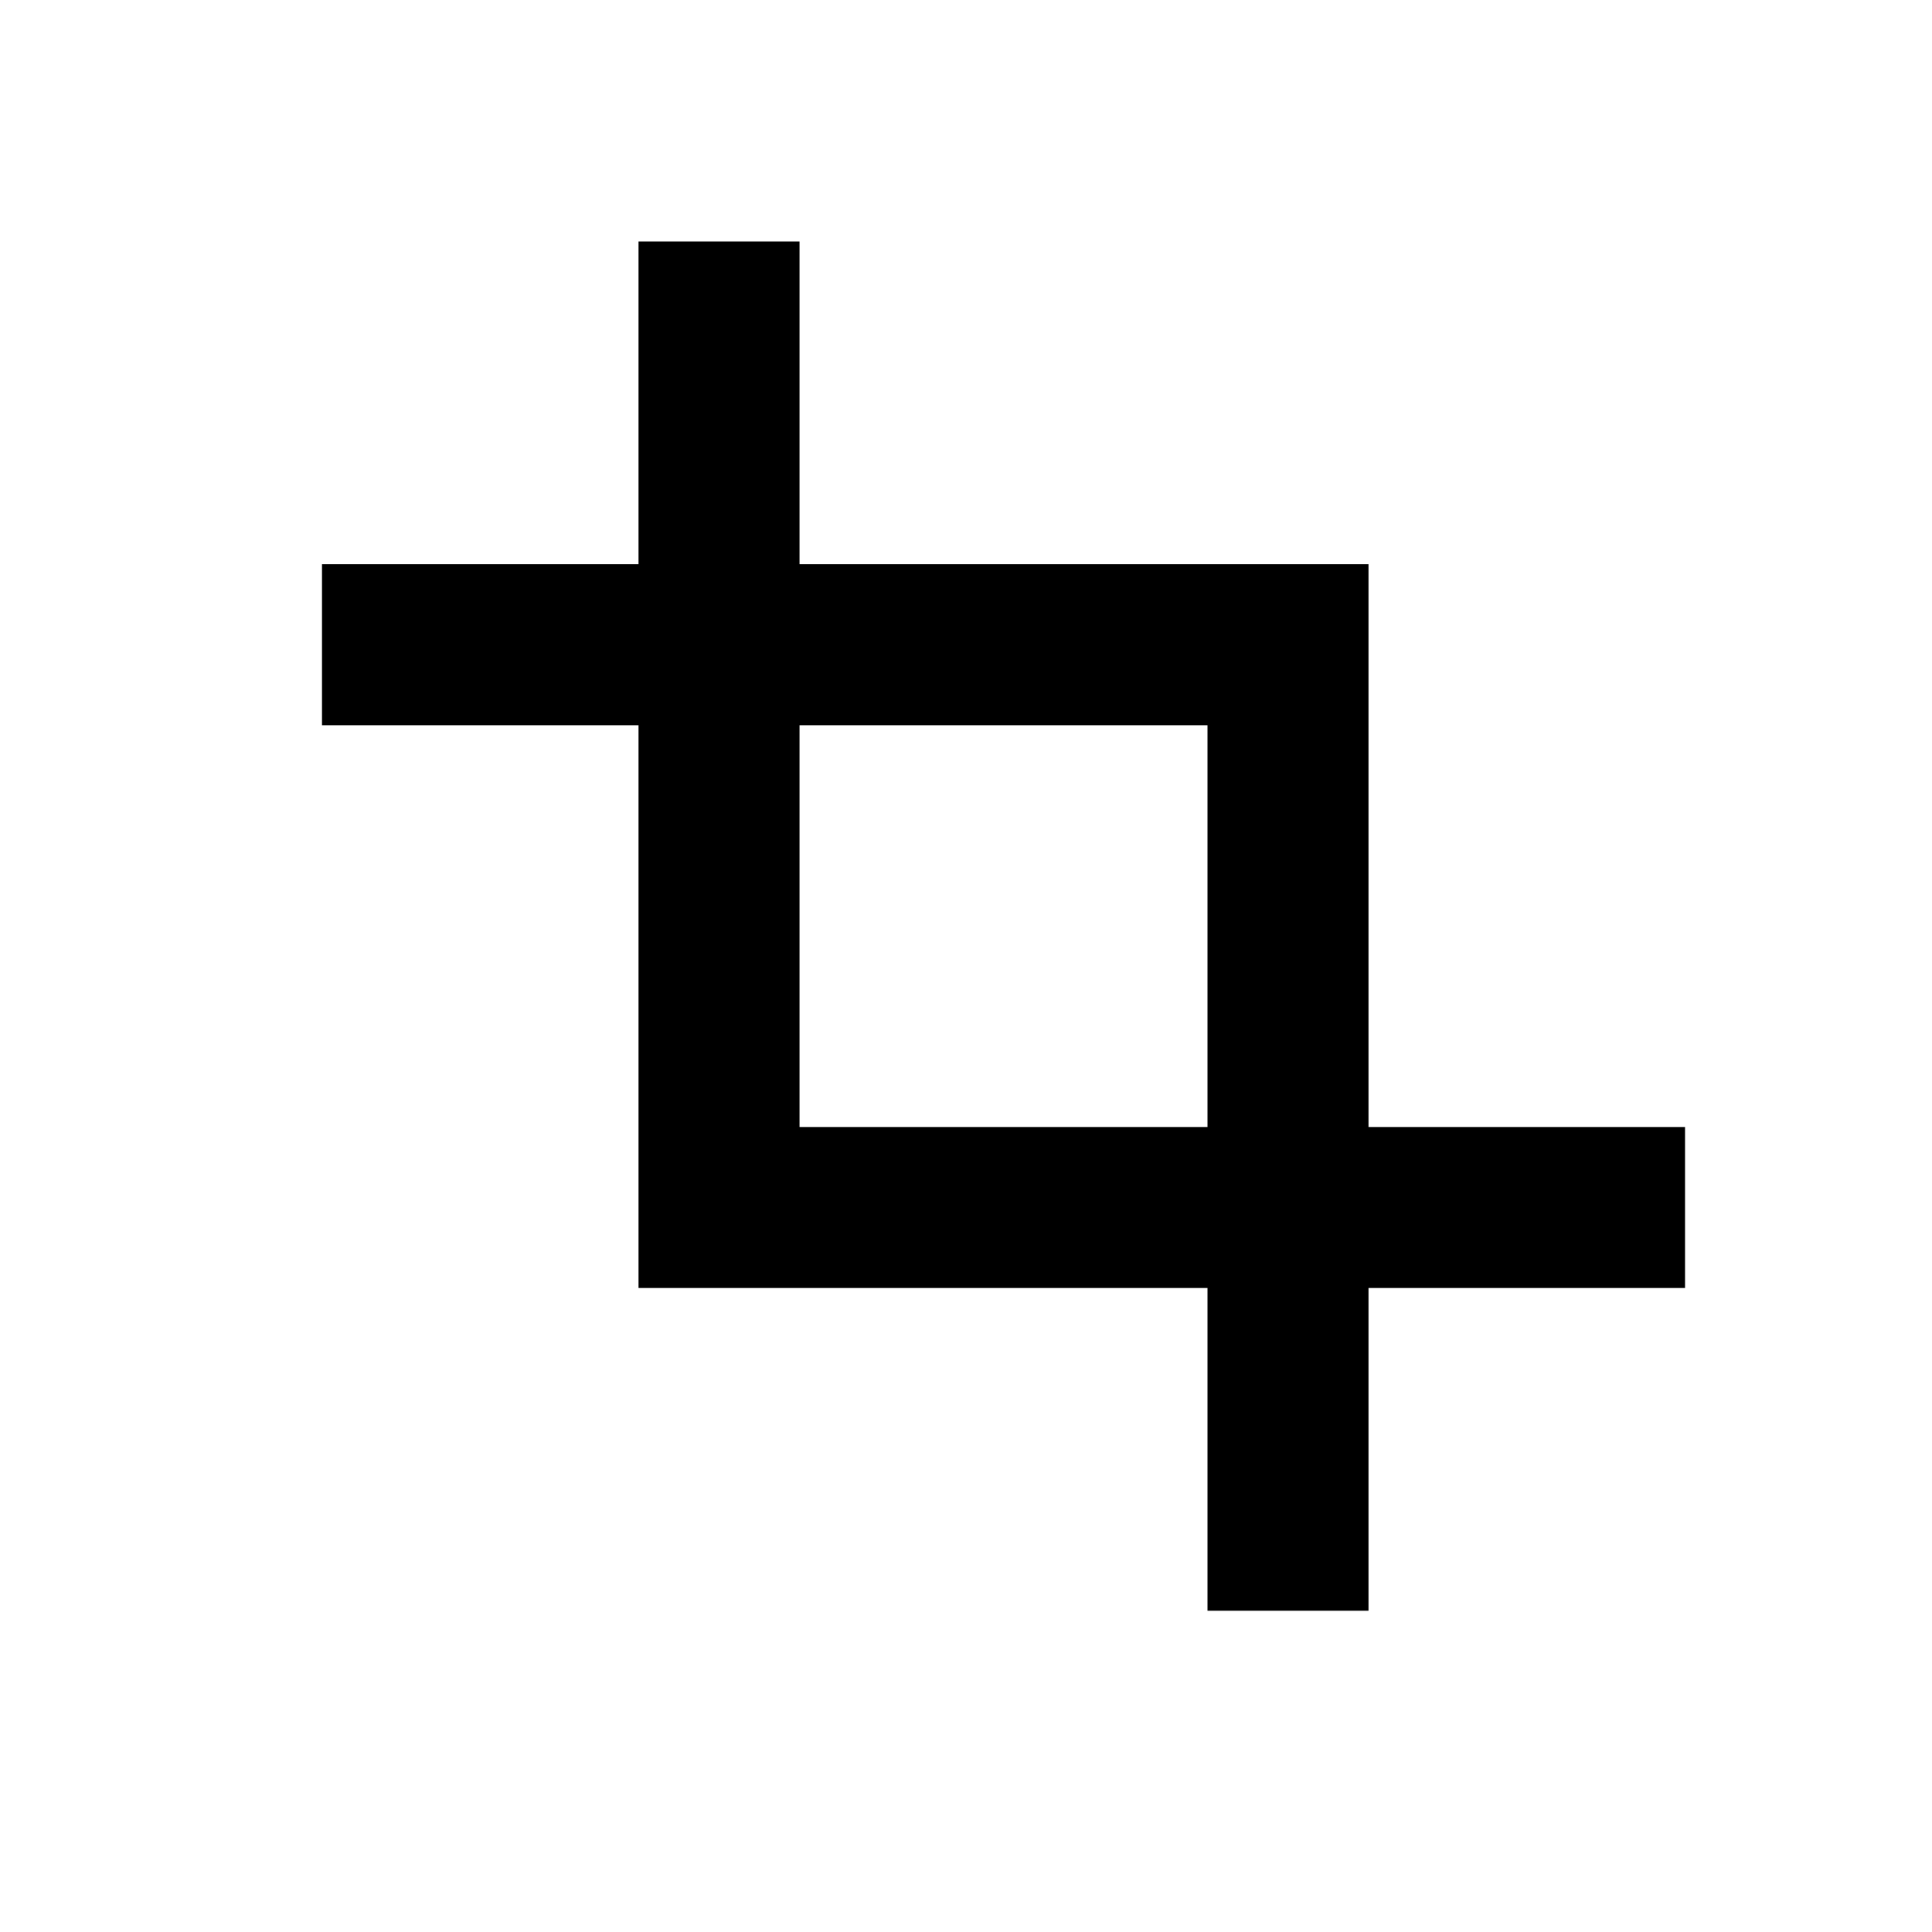
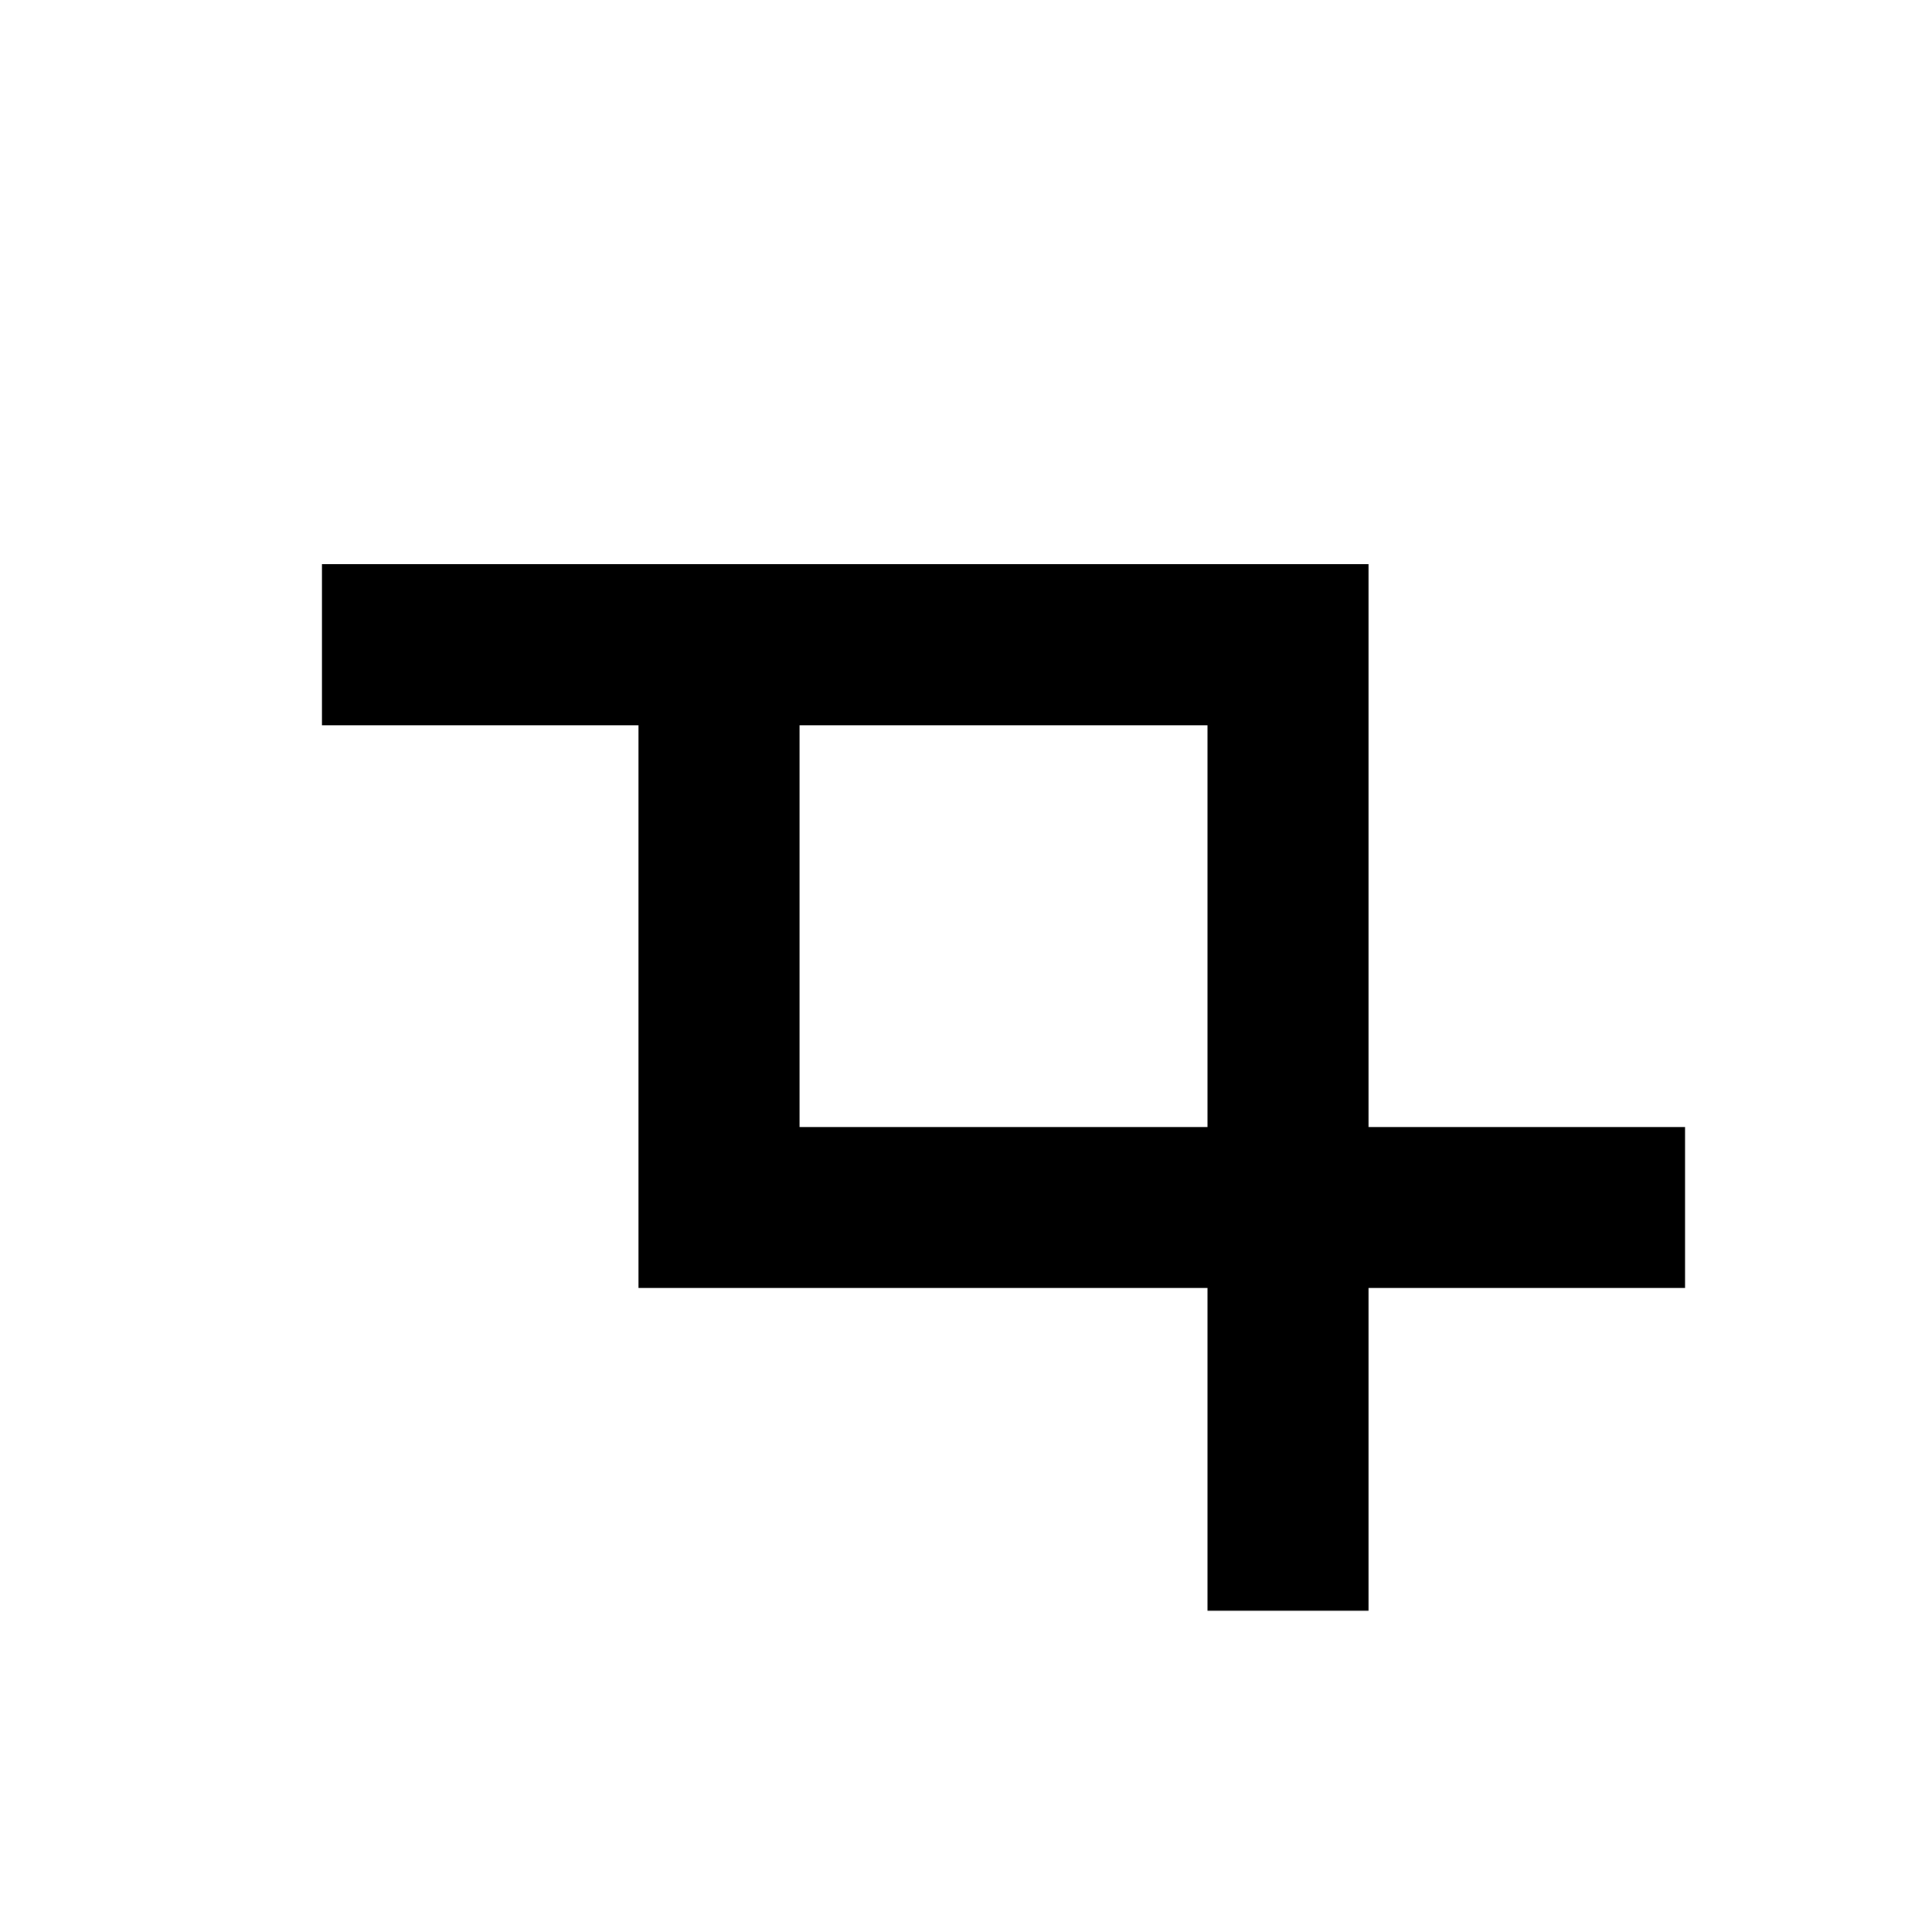
<svg xmlns="http://www.w3.org/2000/svg" width="24" height="24" viewBox="0 0 24 24" fill="none">
-   <path fill-rule="evenodd" clip-rule="evenodd" d="M7.932 9.009V16H15V20.009H17V16H20.932V14H17V7.009H9.932V3H7.932V7.009H4V9.009H7.932ZM9.932 9.009V14H15V9.009H9.932Z" fill="currentColor" />
+   <path fill-rule="evenodd" clip-rule="evenodd" d="M7.932 9.009V16H15V20.009H17V16H20.932V14H17V7.009H9.932V3V7.009H4V9.009H7.932ZM9.932 9.009V14H15V9.009H9.932Z" fill="currentColor" />
</svg>